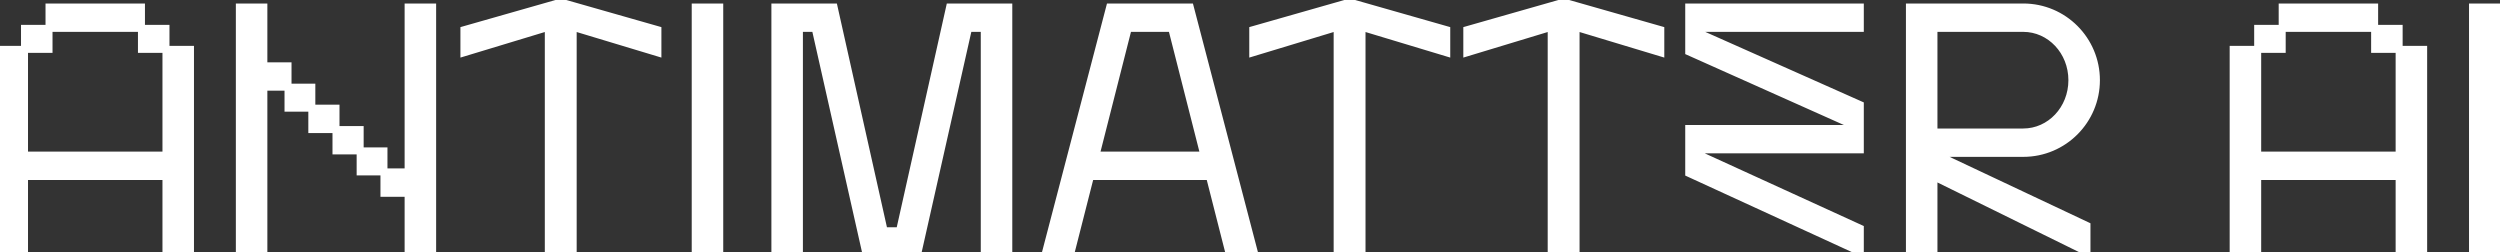
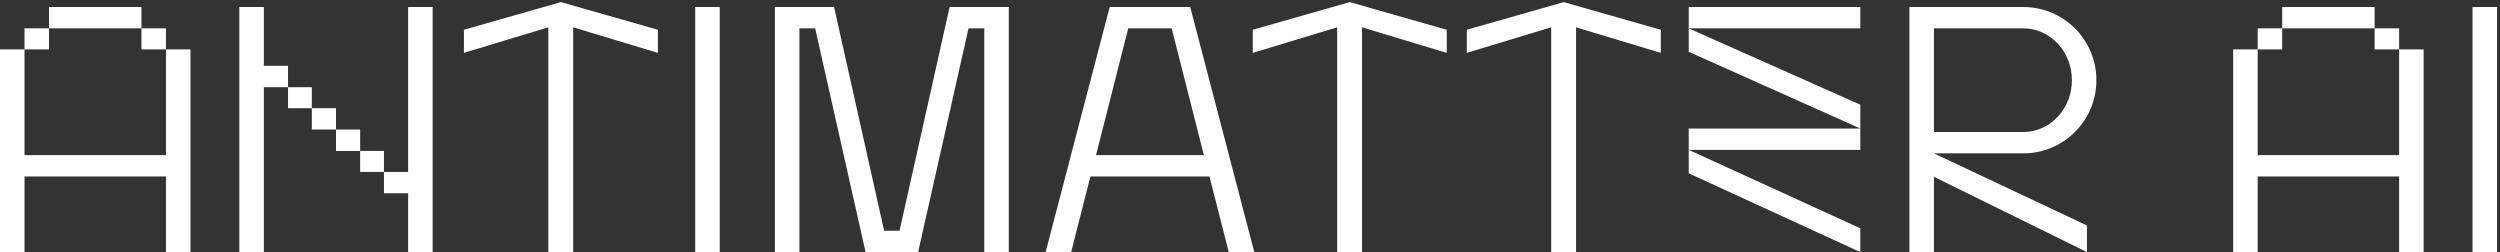
<svg xmlns="http://www.w3.org/2000/svg" width="714" height="72" viewBox="0 0 714 72" fill="none">
  <rect x="0" y="0" width="714" height="72" fill="#333333" stroke="none" />
  <mask id="path-1-outside-1_31_6" maskUnits="userSpaceOnUse" x="-1" y="-1" width="716" height="75" fill="black">
-     <rect fill="white" x="-1" y="-1" width="716" height="75" />
-     <path d="M2.98023e-08 72V14.1H7V44.3H47.4V14.1H54.4V72H47.4V50.4H7V72H2.98023e-08ZM7 14.1V8.1H14V14.1H7ZM14 8.1V2H40.4V8.1H14ZM40.4 14.1V8.1H47.4V14.1H40.4ZM116.559 72V55.2H109.659V49.1H116.559V2H123.559V72H116.559ZM68.359 72V2H75.359V18.8H82.259V24.9H75.359V72H68.359ZM82.259 30.9V24.9H89.059V30.9H82.259ZM89.059 37V30.9H95.959V37H89.059ZM95.959 43.1V37H102.859V43.1H95.959ZM102.859 49.1V43.1H109.659V49.1H102.859ZM156.598 72V7.8L132.498 15.1V8.5L160.198 0.6L187.898 8.5V15.1L163.698 7.8V72H156.598ZM198.556 72V2H205.556V72H198.556ZM221.31 72V2H238.21L252.51 65.9H256.91L271.21 2H288.11V72H281.11V8.1H276.61L262.21 72H247.21L232.81 8.1H228.31V72H221.31ZM298.627 72L316.927 2H339.927L358.227 72H350.927L345.427 50.4H311.427L305.927 72H298.627ZM313.027 44.3H343.827L334.627 8.1H322.227L313.027 44.3ZM381.891 72V7.8L357.791 15.1V8.5L385.491 0.6L413.191 8.5V15.1L388.991 7.8V72H381.891ZM443.023 72V7.8L418.923 15.1V8.5L446.623 0.6L474.323 8.5V15.1L450.123 7.8V72H443.023ZM482.303 36.7H531.303V42.8H482.303V36.7ZM482.303 49.5V42.8L531.303 65.2V72L482.303 49.5ZM482.303 14.8V8.1L531.303 29.9V36.7L482.303 14.8ZM482.303 8.1V2H531.303V8.1H482.303ZM545.334 72V2H577.834C589.434 2 598.734 11.4 598.734 22.9C598.734 34.4 589.434 43.8 577.834 43.8H552.334L596.034 64.4V72L552.334 50.5V72H545.334ZM552.334 37.7H577.834C585.534 37.7 591.734 31.1 591.734 22.9C591.734 14.7 585.534 8.1 577.834 8.1H552.334V37.7ZM637.793 72V14.1H644.793V44.3H685.193V14.1H692.193V72H685.193V50.4H644.793V72H637.793ZM644.793 14.1V8.1H651.793V14.1H644.793ZM651.793 8.1V2H678.193V8.1H651.793ZM678.193 14.1V8.1H685.193V14.1H678.193ZM706.152 72V2H713.152V72H706.152Z" />
-   </mask>
+     </mask>
  <path d="M2.98023e-08 72V14.1H7V44.3H47.4V14.1H54.4V72H47.4V50.4H7V72H2.98023e-08ZM7 14.1V8.1H14V14.1H7ZM14 8.1V2H40.4V8.1H14ZM40.4 14.1V8.1H47.4V14.1H40.4ZM116.559 72V55.2H109.659V49.1H116.559V2H123.559V72H116.559ZM68.359 72V2H75.359V18.8H82.259V24.9H75.359V72H68.359ZM82.259 30.9V24.9H89.059V30.9H82.259ZM89.059 37V30.9H95.959V37H89.059ZM95.959 43.1V37H102.859V43.1H95.959ZM102.859 49.1V43.1H109.659V49.1H102.859ZM156.598 72V7.8L132.498 15.1V8.5L160.198 0.6L187.898 8.5V15.1L163.698 7.8V72H156.598ZM198.556 72V2H205.556V72H198.556ZM221.31 72V2H238.21L252.51 65.9H256.91L271.21 2H288.11V72H281.11V8.1H276.61L262.21 72H247.21L232.81 8.1H228.31V72H221.31ZM298.627 72L316.927 2H339.927L358.227 72H350.927L345.427 50.4H311.427L305.927 72H298.627ZM313.027 44.3H343.827L334.627 8.1H322.227L313.027 44.3ZM381.891 72V7.8L357.791 15.1V8.5L385.491 0.6L413.191 8.5V15.1L388.991 7.8V72H381.891ZM443.023 72V7.8L418.923 15.1V8.5L446.623 0.6L474.323 8.5V15.1L450.123 7.8V72H443.023ZM482.303 36.7H531.303V42.8H482.303V36.7ZM482.303 49.5V42.8L531.303 65.2V72L482.303 49.5ZM482.303 14.8V8.1L531.303 29.9V36.7L482.303 14.8ZM482.303 8.1V2H531.303V8.1H482.303ZM545.334 72V2H577.834C589.434 2 598.734 11.4 598.734 22.9C598.734 34.4 589.434 43.8 577.834 43.8H552.334L596.034 64.4V72L552.334 50.5V72H545.334ZM552.334 37.7H577.834C585.534 37.7 591.734 31.1 591.734 22.9C591.734 14.7 585.534 8.1 577.834 8.1H552.334V37.7ZM637.793 72V14.1H644.793V44.3H685.193V14.1H692.193V72H685.193V50.4H644.793V72H637.793ZM644.793 14.1V8.1H651.793V14.1H644.793ZM651.793 8.1V2H678.193V8.1H651.793ZM678.193 14.1V8.1H685.193V14.1H678.193ZM706.152 72V2H713.152V72H706.152Z" fill="white" />
-   <path d="M0 72H-1V73H0V72ZM0 14.1V13.1H-1V14.1H0ZM7 14.1H8V13.1H7V14.1ZM7 44.3H6V45.3H7V44.3ZM47.4 44.3V45.3H48.4V44.3H47.4ZM47.4 14.1V13.1H46.4V14.1H47.4ZM54.4 14.1H55.4V13.1H54.4V14.1ZM54.4 72V73H55.4V72H54.4ZM47.4 72H46.4V73H47.4V72ZM47.4 50.4H48.4V49.4H47.4V50.4ZM7 50.4V49.4H6V50.4H7ZM7 72V73H8V72H7ZM7 14.1H6V15.1H7V14.1ZM7 8.1V7.1H6V8.1H7ZM14 8.1H15V7.1H14V8.1ZM14 14.1V15.1H15V14.1H14ZM14 8.1H13V9.1H14V8.1ZM14 2V1H13V2H14ZM40.4 2H41.4V1H40.4V2ZM40.4 8.1V9.1H41.4V8.1H40.4ZM40.4 14.1H39.4V15.1H40.4V14.1ZM40.4 8.1V7.1H39.4V8.1H40.4ZM47.4 8.1H48.4V7.1H47.4V8.1ZM47.4 14.1V15.1H48.4V14.1H47.4ZM1 72V14.1H-1V72H1ZM0 15.1H7V13.1H0V15.1ZM6 14.1V44.3H8V14.1H6ZM7 45.3H47.4V43.3H7V45.3ZM48.4 44.3V14.1H46.4V44.3H48.4ZM47.4 15.1H54.4V13.1H47.4V15.1ZM53.4 14.1V72H55.4V14.1H53.4ZM54.4 71H47.4V73H54.4V71ZM48.4 72V50.4H46.4V72H48.4ZM47.4 49.4H7V51.4H47.4V49.4ZM6 50.4V72H8V50.4H6ZM7 71H0V73H7V71ZM8 14.1V8.1H6V14.1H8ZM7 9.1H14V7.1H7V9.1ZM13 8.1V14.1H15V8.1H13ZM14 13.1H7V15.1H14V13.1ZM15 8.1V2H13V8.1H15ZM14 3H40.4V1H14V3ZM39.4 2V8.1H41.4V2H39.4ZM40.4 7.1H14V9.1H40.4V7.1ZM41.4 14.1V8.1H39.4V14.1H41.4ZM40.4 9.1H47.4V7.1H40.4V9.1ZM46.4 8.1V14.1H48.4V8.1H46.4ZM47.4 13.1H40.4V15.1H47.4V13.1ZM116.559 72H115.559V73H116.559V72ZM116.559 55.2H117.559V54.2H116.559V55.2ZM109.659 55.2H108.659V56.2H109.659V55.2ZM109.659 49.1V48.1H108.659V49.1H109.659ZM116.559 49.1V50.1H117.559V49.1H116.559ZM116.559 2V1H115.559V2H116.559ZM123.559 2H124.559V1H123.559V2ZM123.559 72V73H124.559V72H123.559ZM68.359 72H67.359V73H68.359V72ZM68.359 2V1H67.359V2H68.359ZM75.359 2H76.359V1H75.359V2ZM75.359 18.8H74.359V19.8H75.359V18.8ZM82.259 18.8H83.259V17.8H82.259V18.8ZM82.259 24.9V25.9H83.259V24.9H82.259ZM75.359 24.9V23.9H74.359V24.9H75.359ZM75.359 72V73H76.359V72H75.359ZM82.259 30.9H81.259V31.9H82.259V30.9ZM82.259 24.9V23.9H81.259V24.9H82.259ZM89.059 24.9H90.059V23.9H89.059V24.9ZM89.059 30.9V31.9H90.059V30.9H89.059ZM89.059 37H88.059V38H89.059V37ZM89.059 30.9V29.9H88.059V30.9H89.059ZM95.959 30.9H96.959V29.9H95.959V30.9ZM95.959 37V38H96.959V37H95.959ZM95.959 43.1H94.959V44.1H95.959V43.1ZM95.959 37V36H94.959V37H95.959ZM102.859 37H103.859V36H102.859V37ZM102.859 43.1V44.1H103.859V43.1H102.859ZM102.859 49.1H101.859V50.1H102.859V49.1ZM102.859 43.1V42.1H101.859V43.1H102.859ZM109.659 43.1H110.659V42.1H109.659V43.1ZM109.659 49.1V50.1H110.659V49.1H109.659ZM117.559 72V55.2H115.559V72H117.559ZM116.559 54.2H109.659V56.2H116.559V54.2ZM110.659 55.2V49.1H108.659V55.2H110.659ZM109.659 50.1H116.559V48.1H109.659V50.1ZM117.559 49.1V2H115.559V49.1H117.559ZM116.559 3H123.559V1H116.559V3ZM122.559 2V72H124.559V2H122.559ZM123.559 71H116.559V73H123.559V71ZM69.359 72V2H67.359V72H69.359ZM68.359 3H75.359V1H68.359V3ZM74.359 2V18.8H76.359V2H74.359ZM75.359 19.8H82.259V17.8H75.359V19.8ZM81.259 18.8V24.9H83.259V18.8H81.259ZM82.259 23.9H75.359V25.9H82.259V23.9ZM74.359 24.9V72H76.359V24.9H74.359ZM75.359 71H68.359V73H75.359V71ZM83.259 30.9V24.9H81.259V30.9H83.259ZM82.259 25.9H89.059V23.9H82.259V25.9ZM88.059 24.9V30.9H90.059V24.9H88.059ZM89.059 29.9H82.259V31.9H89.059V29.9ZM90.059 37V30.9H88.059V37H90.059ZM89.059 31.9H95.959V29.9H89.059V31.9ZM94.959 30.9V37H96.959V30.9H94.959ZM95.959 36H89.059V38H95.959V36ZM96.959 43.1V37H94.959V43.1H96.959ZM95.959 38H102.859V36H95.959V38ZM101.859 37V43.1H103.859V37H101.859ZM102.859 42.1H95.959V44.1H102.859V42.1ZM103.859 49.1V43.1H101.859V49.1H103.859ZM102.859 44.1H109.659V42.1H102.859V44.1ZM108.659 43.1V49.1H110.659V43.1H108.659ZM109.659 48.1H102.859V50.1H109.659V48.1ZM156.598 72H155.598V73H156.598V72ZM156.598 7.8H157.598V6.452L156.308 6.843L156.598 7.8ZM132.498 15.1H131.498V16.448L132.788 16.057L132.498 15.1ZM132.498 8.5L132.223 7.538L131.498 7.745V8.5H132.498ZM160.198 0.6L160.472 -0.362L160.198 -0.44L159.923 -0.362L160.198 0.6ZM187.898 8.5H188.898V7.745L188.172 7.538L187.898 8.5ZM187.898 15.1L187.609 16.057L188.898 16.446V15.1H187.898ZM163.698 7.8L163.986 6.843L162.698 6.454V7.8H163.698ZM163.698 72V73H164.698V72H163.698ZM157.598 72V7.8H155.598V72H157.598ZM156.308 6.843L132.208 14.143L132.788 16.057L156.888 8.757L156.308 6.843ZM133.498 15.1V8.5H131.498V15.1H133.498ZM132.772 9.462L160.472 1.562L159.923 -0.362L132.223 7.538L132.772 9.462ZM159.923 1.562L187.623 9.462L188.172 7.538L160.472 -0.362L159.923 1.562ZM186.898 8.5V15.1H188.898V8.5H186.898ZM188.186 14.143L163.986 6.843L163.409 8.757L187.609 16.057L188.186 14.143ZM162.698 7.8V72H164.698V7.8H162.698ZM163.698 71H156.598V73H163.698V71ZM198.556 72H197.556V73H198.556V72ZM198.556 2V1H197.556V2H198.556ZM205.556 2H206.556V1H205.556V2ZM205.556 72V73H206.556V72H205.556ZM199.556 72V2H197.556V72H199.556ZM198.556 3H205.556V1H198.556V3ZM204.556 2V72H206.556V2H204.556ZM205.556 71H198.556V73H205.556V71ZM221.31 72H220.31V73H221.31V72ZM221.31 2V1H220.31V2H221.31ZM238.21 2L239.186 1.782L239.011 1H238.21V2ZM252.51 65.9L251.534 66.118L251.709 66.9H252.51V65.9ZM256.91 65.9V66.9H257.711L257.886 66.118L256.91 65.9ZM271.21 2V1H270.409L270.234 1.782L271.21 2ZM288.11 2H289.11V1H288.11V2ZM288.11 72V73H289.11V72H288.11ZM281.11 72H280.11V73H281.11V72ZM281.11 8.1H282.11V7.1H281.11V8.1ZM276.61 8.1V7.1H275.81L275.635 7.88L276.61 8.1ZM262.21 72V73H263.01L263.186 72.22L262.21 72ZM247.21 72L246.235 72.22L246.41 73H247.21V72ZM232.81 8.1L233.786 7.88L233.61 7.1H232.81V8.1ZM228.31 8.1V7.1H227.31V8.1H228.31ZM228.31 72V73H229.31V72H228.31ZM222.31 72V2H220.31V72H222.31ZM221.31 3H238.21V1H221.31V3ZM237.234 2.218L251.534 66.118L253.486 65.682L239.186 1.782L237.234 2.218ZM252.51 66.9H256.91V64.9H252.51V66.9ZM257.886 66.118L272.186 2.218L270.234 1.782L255.934 65.682L257.886 66.118ZM271.21 3H288.11V1H271.21V3ZM287.11 2V72H289.11V2H287.11ZM288.11 71H281.11V73H288.11V71ZM282.11 72V8.1H280.11V72H282.11ZM281.11 7.1H276.61V9.1H281.11V7.1ZM275.635 7.88L261.235 71.78L263.186 72.22L277.586 8.32L275.635 7.88ZM262.21 71H247.21V73H262.21V71ZM248.186 71.78L233.786 7.88L231.835 8.32L246.235 72.22L248.186 71.78ZM232.81 7.1H228.31V9.1H232.81V7.1ZM227.31 8.1V72H229.31V8.1H227.31ZM228.31 71H221.31V73H228.31V71ZM298.627 72L297.66 71.747L297.332 73H298.627V72ZM316.927 2V1H316.155L315.96 1.747L316.927 2ZM339.927 2L340.895 1.747L340.7 1H339.927V2ZM358.227 72V73H359.522L359.195 71.747L358.227 72ZM350.927 72L349.958 72.247L350.15 73H350.927V72ZM345.427 50.4L346.396 50.153L346.205 49.4H345.427V50.4ZM311.427 50.4V49.4H310.65L310.458 50.153L311.427 50.4ZM305.927 72V73H306.705L306.896 72.247L305.927 72ZM313.027 44.3L312.058 44.054L311.741 45.3H313.027V44.3ZM343.827 44.3V45.3H345.113L344.797 44.054L343.827 44.3ZM334.627 8.1L335.597 7.854L335.405 7.1H334.627V8.1ZM322.227 8.1V7.1H321.45L321.258 7.854L322.227 8.1ZM299.595 72.253L317.895 2.253L315.96 1.747L297.66 71.747L299.595 72.253ZM316.927 3H339.927V1H316.927V3ZM338.96 2.253L357.26 72.253L359.195 71.747L340.895 1.747L338.96 2.253ZM358.227 71H350.927V73H358.227V71ZM351.896 71.753L346.396 50.153L344.458 50.647L349.958 72.247L351.896 71.753ZM345.427 49.4H311.427V51.4H345.427V49.4ZM310.458 50.153L304.958 71.753L306.896 72.247L312.396 50.647L310.458 50.153ZM305.927 71H298.627V73H305.927V71ZM313.027 45.3H343.827V43.3H313.027V45.3ZM344.797 44.054L335.597 7.854L333.658 8.346L342.858 44.546L344.797 44.054ZM334.627 7.1H322.227V9.1H334.627V7.1ZM321.258 7.854L312.058 44.054L313.997 44.546L323.197 8.346L321.258 7.854ZM381.891 72H380.891V73H381.891V72ZM381.891 7.8H382.891V6.452L381.601 6.843L381.891 7.8ZM357.791 15.1H356.791V16.448L358.081 16.057L357.791 15.1ZM357.791 8.5L357.516 7.538L356.791 7.745V8.5H357.791ZM385.491 0.6L385.765 -0.362L385.491 -0.44L385.216 -0.362L385.491 0.6ZM413.191 8.5H414.191V7.745L413.465 7.538L413.191 8.5ZM413.191 15.1L412.902 16.057L414.191 16.446V15.1H413.191ZM388.991 7.8L389.279 6.843L387.991 6.454V7.8H388.991ZM388.991 72V73H389.991V72H388.991ZM382.891 72V7.8H380.891V72H382.891ZM381.601 6.843L357.501 14.143L358.081 16.057L382.181 8.757L381.601 6.843ZM358.791 15.1V8.5H356.791V15.1H358.791ZM358.065 9.462L385.765 1.562L385.216 -0.362L357.516 7.538L358.065 9.462ZM385.216 1.562L412.916 9.462L413.465 7.538L385.765 -0.362L385.216 1.562ZM412.191 8.5V15.1H414.191V8.5H412.191ZM413.479 14.143L389.279 6.843L388.702 8.757L412.902 16.057L413.479 14.143ZM387.991 7.8V72H389.991V7.8H387.991ZM388.991 71H381.891V73H388.991V71ZM443.023 72H442.023V73H443.023V72ZM443.023 7.8H444.023V6.452L442.734 6.843L443.023 7.8ZM418.923 15.1H417.923V16.448L419.213 16.057L418.923 15.1ZM418.923 8.5L418.649 7.538L417.923 7.745V8.5H418.923ZM446.623 0.6L446.898 -0.362L446.623 -0.44L446.349 -0.362L446.623 0.6ZM474.323 8.5H475.323V7.745L474.598 7.538L474.323 8.5ZM474.323 15.1L474.035 16.057L475.323 16.446V15.1H474.323ZM450.123 7.8L450.412 6.843L449.123 6.454V7.8H450.123ZM450.123 72V73H451.123V72H450.123ZM444.023 72V7.8H442.023V72H444.023ZM442.734 6.843L418.634 14.143L419.213 16.057L443.313 8.757L442.734 6.843ZM419.923 15.1V8.5H417.923V15.1H419.923ZM419.198 9.462L446.898 1.562L446.349 -0.362L418.649 7.538L419.198 9.462ZM446.349 1.562L474.049 9.462L474.598 7.538L446.898 -0.362L446.349 1.562ZM473.323 8.5V15.1H475.323V8.5H473.323ZM474.612 14.143L450.412 6.843L449.835 8.757L474.035 16.057L474.612 14.143ZM449.123 7.8V72H451.123V7.8H449.123ZM450.123 71H443.023V73H450.123V71ZM482.303 36.7V35.7H481.303V36.7H482.303ZM531.303 36.7H532.303V35.7H531.303V36.7ZM531.303 42.8V43.8H532.303V42.8H531.303ZM482.303 42.8H481.303V43.8H482.303V42.8ZM482.303 49.5H481.303V50.141L481.886 50.409L482.303 49.5ZM482.303 42.8L482.719 41.891L481.303 41.243V42.8H482.303ZM531.303 65.2H532.303V64.558L531.719 64.29L531.303 65.2ZM531.303 72L530.886 72.909L532.303 73.56V72H531.303ZM482.303 14.8H481.303V15.448L481.895 15.713L482.303 14.8ZM482.303 8.1L482.71 7.186L481.303 6.561V8.1H482.303ZM531.303 29.9H532.303V29.25L531.71 28.986L531.303 29.9ZM531.303 36.7L530.895 37.613L532.303 38.242V36.7H531.303ZM482.303 8.1H481.303V9.1H482.303V8.1ZM482.303 2V1H481.303V2H482.303ZM531.303 2H532.303V1H531.303V2ZM531.303 8.1V9.1H532.303V8.1H531.303ZM482.303 37.7H531.303V35.7H482.303V37.7ZM530.303 36.7V42.8H532.303V36.7H530.303ZM531.303 41.8H482.303V43.8H531.303V41.8ZM483.303 42.8V36.7H481.303V42.8H483.303ZM483.303 49.5V42.8H481.303V49.5H483.303ZM481.887 43.709L530.887 66.109L531.719 64.29L482.719 41.891L481.887 43.709ZM530.303 65.2V72H532.303V65.2H530.303ZM531.72 71.091L482.72 48.591L481.886 50.409L530.886 72.909L531.72 71.091ZM483.303 14.8V8.1H481.303V14.8H483.303ZM481.897 9.014L530.897 30.814L531.71 28.986L482.71 7.186L481.897 9.014ZM530.303 29.9V36.7H532.303V29.9H530.303ZM531.711 35.787L482.711 13.887L481.895 15.713L530.895 37.613L531.711 35.787ZM483.303 8.1V2H481.303V8.1H483.303ZM482.303 3H531.303V1H482.303V3ZM530.303 2V8.1H532.303V2H530.303ZM531.303 7.1H482.303V9.1H531.303V7.1ZM545.334 72H544.334V73H545.334V72ZM545.334 2V1H544.334V2H545.334ZM552.334 43.8V42.8L551.907 44.705L552.334 43.8ZM596.034 64.4H597.034V63.766L596.46 63.495L596.034 64.4ZM596.034 72L595.592 72.897L597.034 73.606V72H596.034ZM552.334 50.5L552.775 49.603L551.334 48.894V50.5H552.334ZM552.334 72V73H553.334V72H552.334ZM552.334 37.7H551.334V38.7H552.334V37.7ZM552.334 8.1V7.1H551.334V8.1H552.334ZM546.334 72V2H544.334V72H546.334ZM545.334 3H577.834V1H545.334V3ZM577.834 3C588.878 3 597.734 11.949 597.734 22.9H599.734C599.734 10.851 589.989 1 577.834 1V3ZM597.734 22.9C597.734 33.851 588.878 42.8 577.834 42.8V44.8C589.989 44.8 599.734 34.949 599.734 22.9H597.734ZM577.834 42.8H552.334V44.8H577.834V42.8ZM551.907 44.705L595.607 65.305L596.46 63.495L552.76 42.895L551.907 44.705ZM595.034 64.4V72H597.034V64.4H595.034ZM596.475 71.103L552.775 49.603L551.892 51.397L595.592 72.897L596.475 71.103ZM551.334 50.5V72H553.334V50.5H551.334ZM552.334 71H545.334V73H552.334V71ZM552.334 38.7H577.834V36.7H552.334V38.7ZM577.834 38.7C586.144 38.7 592.734 31.592 592.734 22.9H590.734C590.734 30.608 584.923 36.7 577.834 36.7V38.7ZM592.734 22.9C592.734 14.208 586.144 7.1 577.834 7.1V9.1C584.923 9.1 590.734 15.192 590.734 22.9H592.734ZM577.834 7.1H552.334V9.1H577.834V7.1ZM551.334 8.1V37.7H553.334V8.1H551.334ZM637.793 72H636.793V73H637.793V72ZM637.793 14.1V13.1H636.793V14.1H637.793ZM644.793 14.1H645.793V13.1H644.793V14.1ZM644.793 44.3H643.793V45.3H644.793V44.3ZM685.193 44.3V45.3H686.193V44.3H685.193ZM685.193 14.1V13.1H684.193V14.1H685.193ZM692.193 14.1H693.193V13.1H692.193V14.1ZM692.193 72V73H693.193V72H692.193ZM685.193 72H684.193V73H685.193V72ZM685.193 50.4H686.193V49.4H685.193V50.4ZM644.793 50.4V49.4H643.793V50.4H644.793ZM644.793 72V73H645.793V72H644.793ZM644.793 14.1H643.793V15.1H644.793V14.1ZM644.793 8.1V7.1H643.793V8.1H644.793ZM651.793 8.1H652.793V7.1H651.793V8.1ZM651.793 14.1V15.1H652.793V14.1H651.793ZM651.793 8.1H650.793V9.1H651.793V8.1ZM651.793 2V1H650.793V2H651.793ZM678.193 2H679.193V1H678.193V2ZM678.193 8.1V9.1H679.193V8.1H678.193ZM678.193 14.1H677.193V15.1H678.193V14.1ZM678.193 8.1V7.1H677.193V8.1H678.193ZM685.193 8.1H686.193V7.1H685.193V8.1ZM685.193 14.1V15.1H686.193V14.1H685.193ZM638.793 72V14.1H636.793V72H638.793ZM637.793 15.1H644.793V13.1H637.793V15.1ZM643.793 14.1V44.3H645.793V14.1H643.793ZM644.793 45.3H685.193V43.3H644.793V45.3ZM686.193 44.3V14.1H684.193V44.3H686.193ZM685.193 15.1H692.193V13.1H685.193V15.1ZM691.193 14.1V72H693.193V14.1H691.193ZM692.193 71H685.193V73H692.193V71ZM686.193 72V50.4H684.193V72H686.193ZM685.193 49.4H644.793V51.4H685.193V49.4ZM643.793 50.4V72H645.793V50.4H643.793ZM644.793 71H637.793V73H644.793V71ZM645.793 14.1V8.1H643.793V14.1H645.793ZM644.793 9.1H651.793V7.1H644.793V9.1ZM650.793 8.1V14.1H652.793V8.1H650.793ZM651.793 13.1H644.793V15.1H651.793V13.1ZM652.793 8.1V2H650.793V8.1H652.793ZM651.793 3H678.193V1H651.793V3ZM677.193 2V8.1H679.193V2H677.193ZM678.193 7.1H651.793V9.1H678.193V7.1ZM679.193 14.1V8.1H677.193V14.1H679.193ZM678.193 9.1H685.193V7.1H678.193V9.1ZM684.193 8.1V14.1H686.193V8.1H684.193ZM685.193 13.1H678.193V15.1H685.193V13.1ZM706.152 72H705.152V73H706.152V72ZM706.152 2V1H705.152V2H706.152ZM713.152 2H714.152V1H713.152V2ZM713.152 72V73H714.152V72H713.152ZM707.152 72V2H705.152V72H707.152ZM706.152 3H713.152V1H706.152V3ZM712.152 2V72H714.152V2H712.152ZM713.152 71H706.152V73H713.152V71Z" fill="white" mask="url(#path-1-outside-1_31_6)" />
</svg>